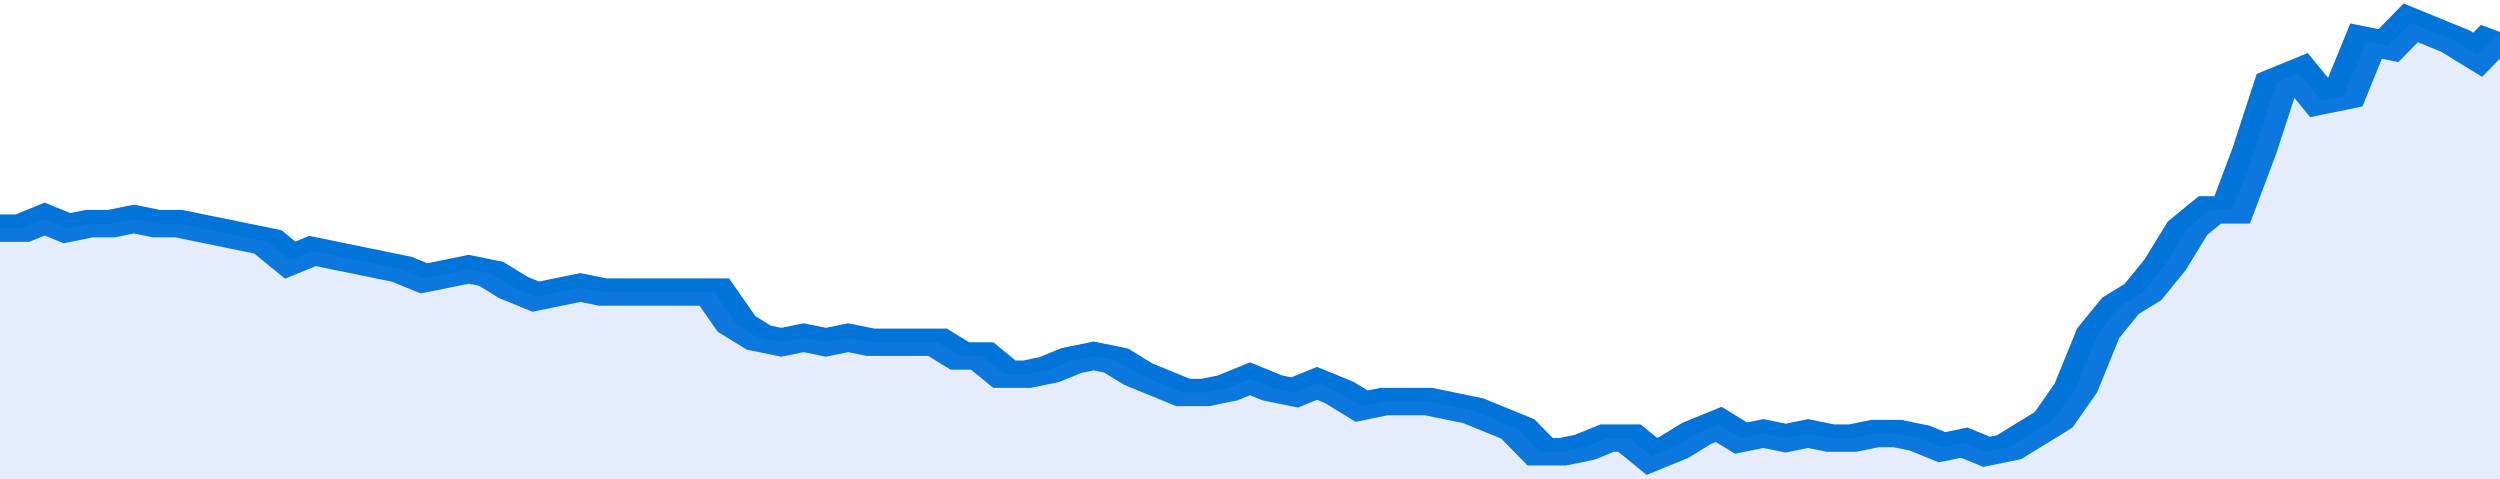
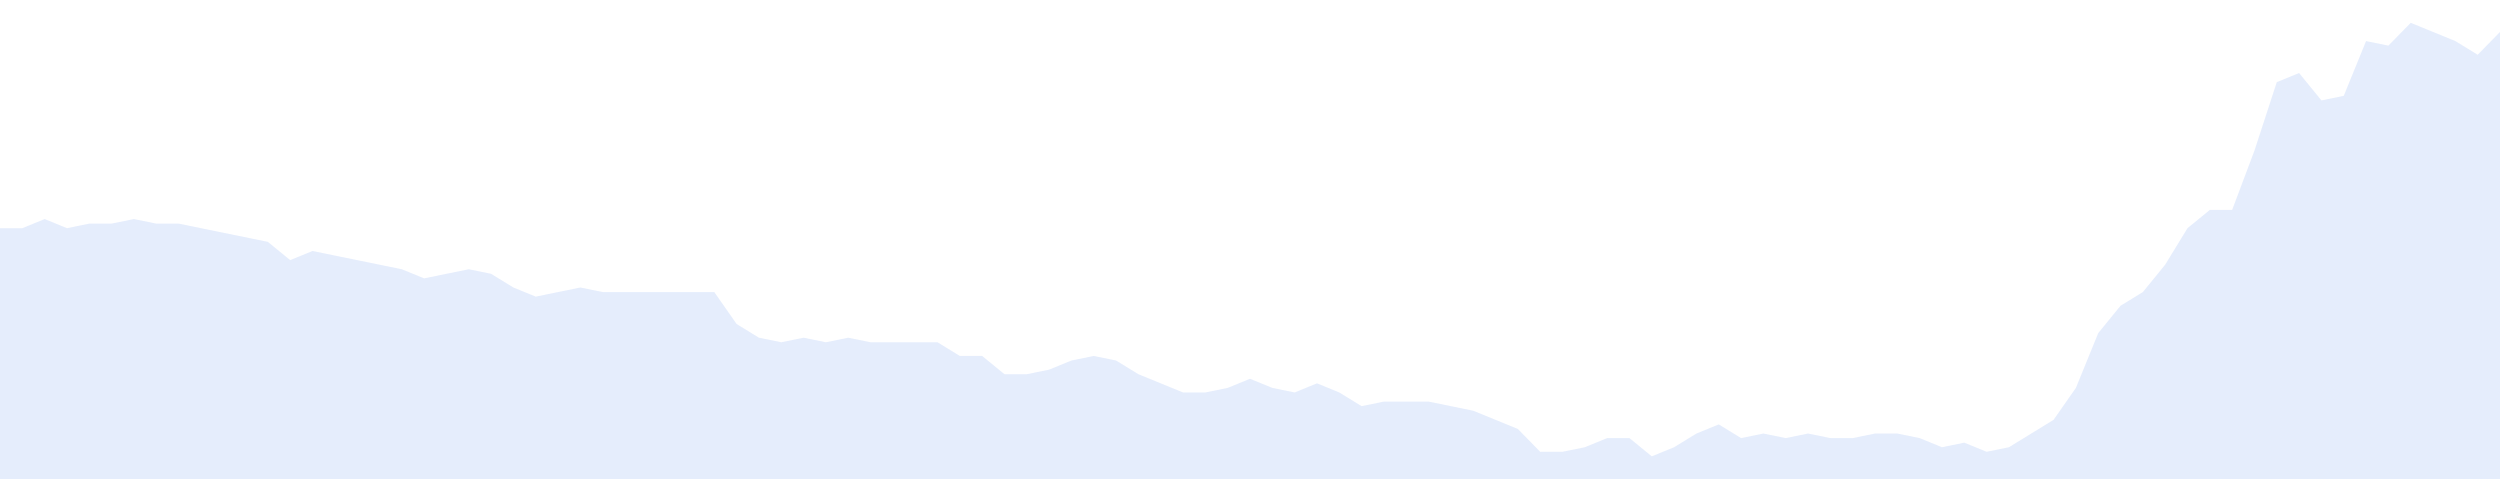
<svg xmlns="http://www.w3.org/2000/svg" viewBox="0 0 336 105" width="120" height="23" preserveAspectRatio="none">
-   <polyline fill="none" stroke="#0074d9" stroke-width="6" points="0, 50 3, 50 6, 48 9, 50 12, 49 15, 49 18, 48 21, 49 24, 49 27, 50 30, 51 33, 52 36, 53 39, 57 42, 55 45, 56 48, 57 51, 58 54, 59 57, 61 60, 60 63, 59 66, 60 69, 63 72, 65 75, 64 78, 63 81, 64 84, 64 87, 64 90, 64 93, 64 96, 64 99, 71 102, 74 105, 75 108, 74 111, 75 114, 74 117, 75 120, 75 123, 75 126, 75 129, 78 132, 78 135, 82 138, 82 141, 81 144, 79 147, 78 150, 79 153, 82 156, 84 159, 86 162, 86 165, 85 168, 83 171, 85 174, 86 177, 84 180, 86 183, 89 186, 88 189, 88 192, 88 195, 89 198, 90 201, 92 204, 94 207, 99 210, 99 213, 98 216, 96 219, 96 222, 100 225, 98 228, 95 231, 93 234, 96 237, 95 240, 96 243, 95 246, 96 249, 96 252, 95 255, 95 258, 96 261, 98 264, 97 267, 99 270, 98 273, 95 276, 92 279, 85 282, 73 285, 67 288, 64 291, 58 294, 50 297, 46 300, 46 303, 33 306, 18 309, 16 312, 22 315, 21 318, 9 321, 10 324, 5 327, 7 330, 9 333, 12 336, 7 336, 7 "> </polyline>
  <polygon fill="#5085ec" opacity="0.15" points="0, 105 0, 50 3, 50 6, 48 9, 50 12, 49 15, 49 18, 48 21, 49 24, 49 27, 50 30, 51 33, 52 36, 53 39, 57 42, 55 45, 56 48, 57 51, 58 54, 59 57, 61 60, 60 63, 59 66, 60 69, 63 72, 65 75, 64 78, 63 81, 64 84, 64 87, 64 90, 64 93, 64 96, 64 99, 71 102, 74 105, 75 108, 74 111, 75 114, 74 117, 75 120, 75 123, 75 126, 75 129, 78 132, 78 135, 82 138, 82 141, 81 144, 79 147, 78 150, 79 153, 82 156, 84 159, 86 162, 86 165, 85 168, 83 171, 85 174, 86 177, 84 180, 86 183, 89 186, 88 189, 88 192, 88 195, 89 198, 90 201, 92 204, 94 207, 99 210, 99 213, 98 216, 96 219, 96 222, 100 225, 98 228, 95 231, 93 234, 96 237, 95 240, 96 243, 95 246, 96 249, 96 252, 95 255, 95 258, 96 261, 98 264, 97 267, 99 270, 98 273, 95 276, 92 279, 85 282, 73 285, 67 288, 64 291, 58 294, 50 297, 46 300, 46 303, 33 306, 18 309, 16 312, 22 315, 21 318, 9 321, 10 324, 5 327, 7 330, 9 333, 12 336, 7 336, 105 " />
</svg>